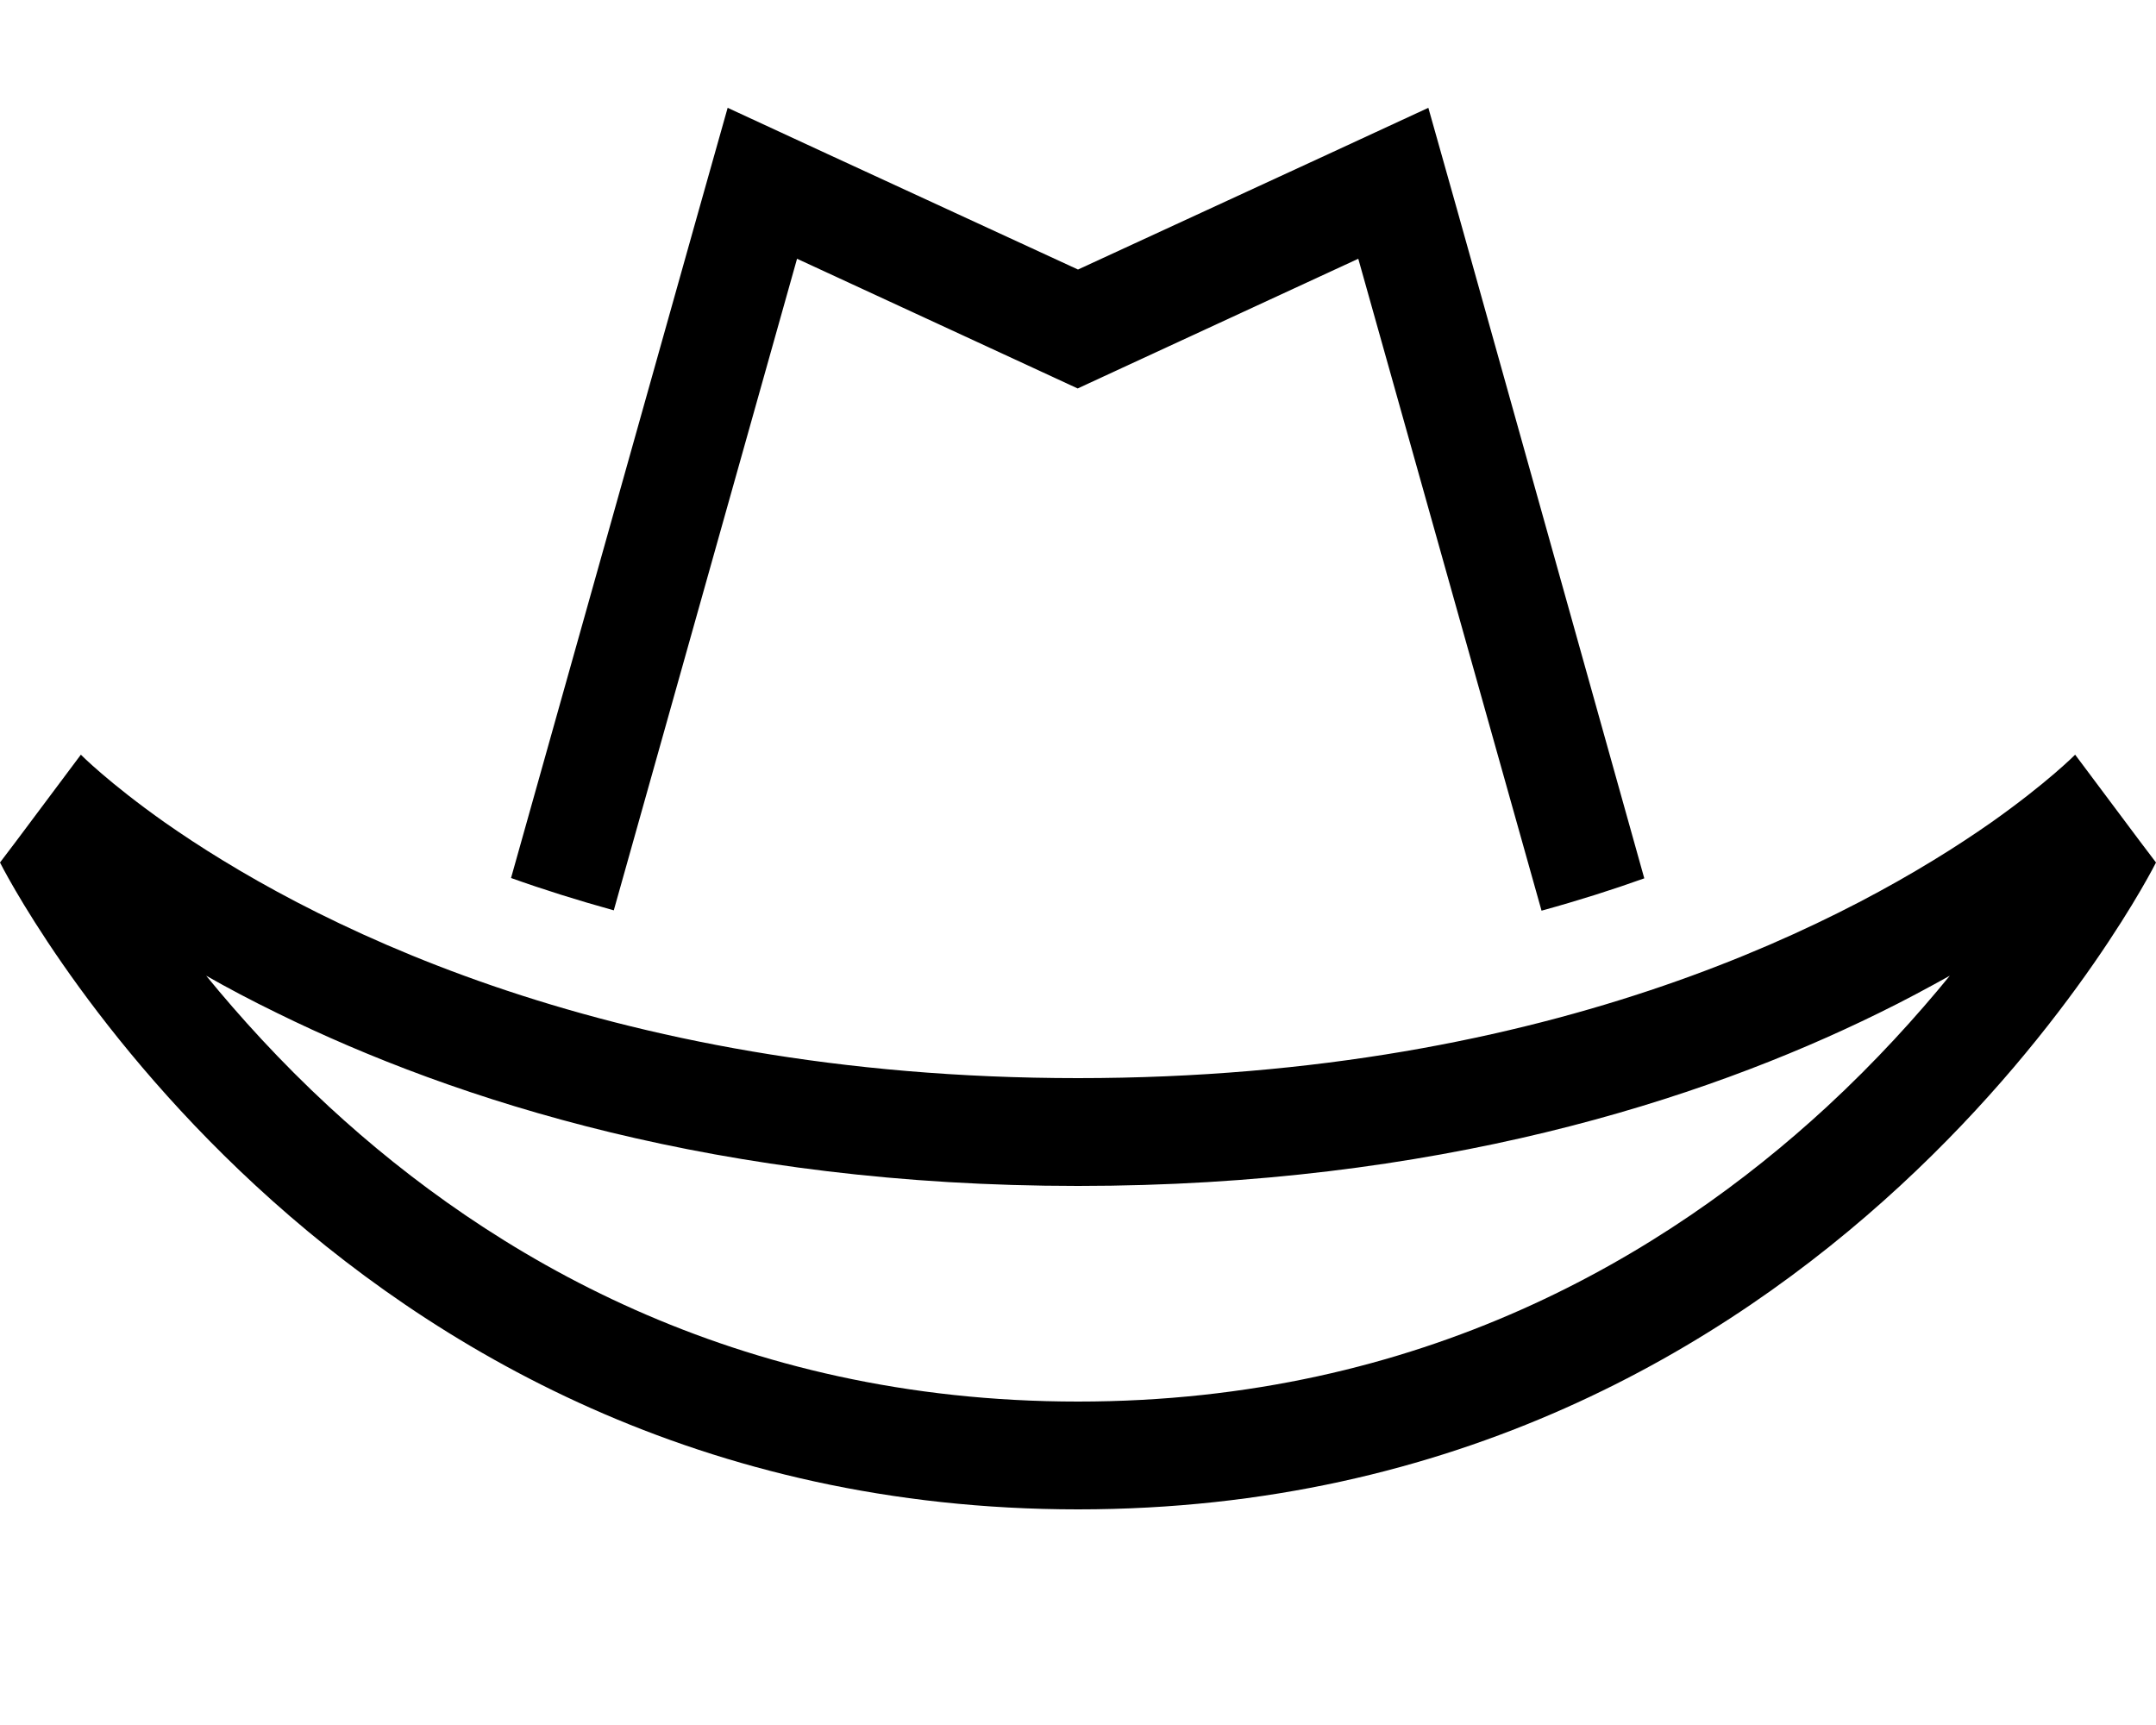
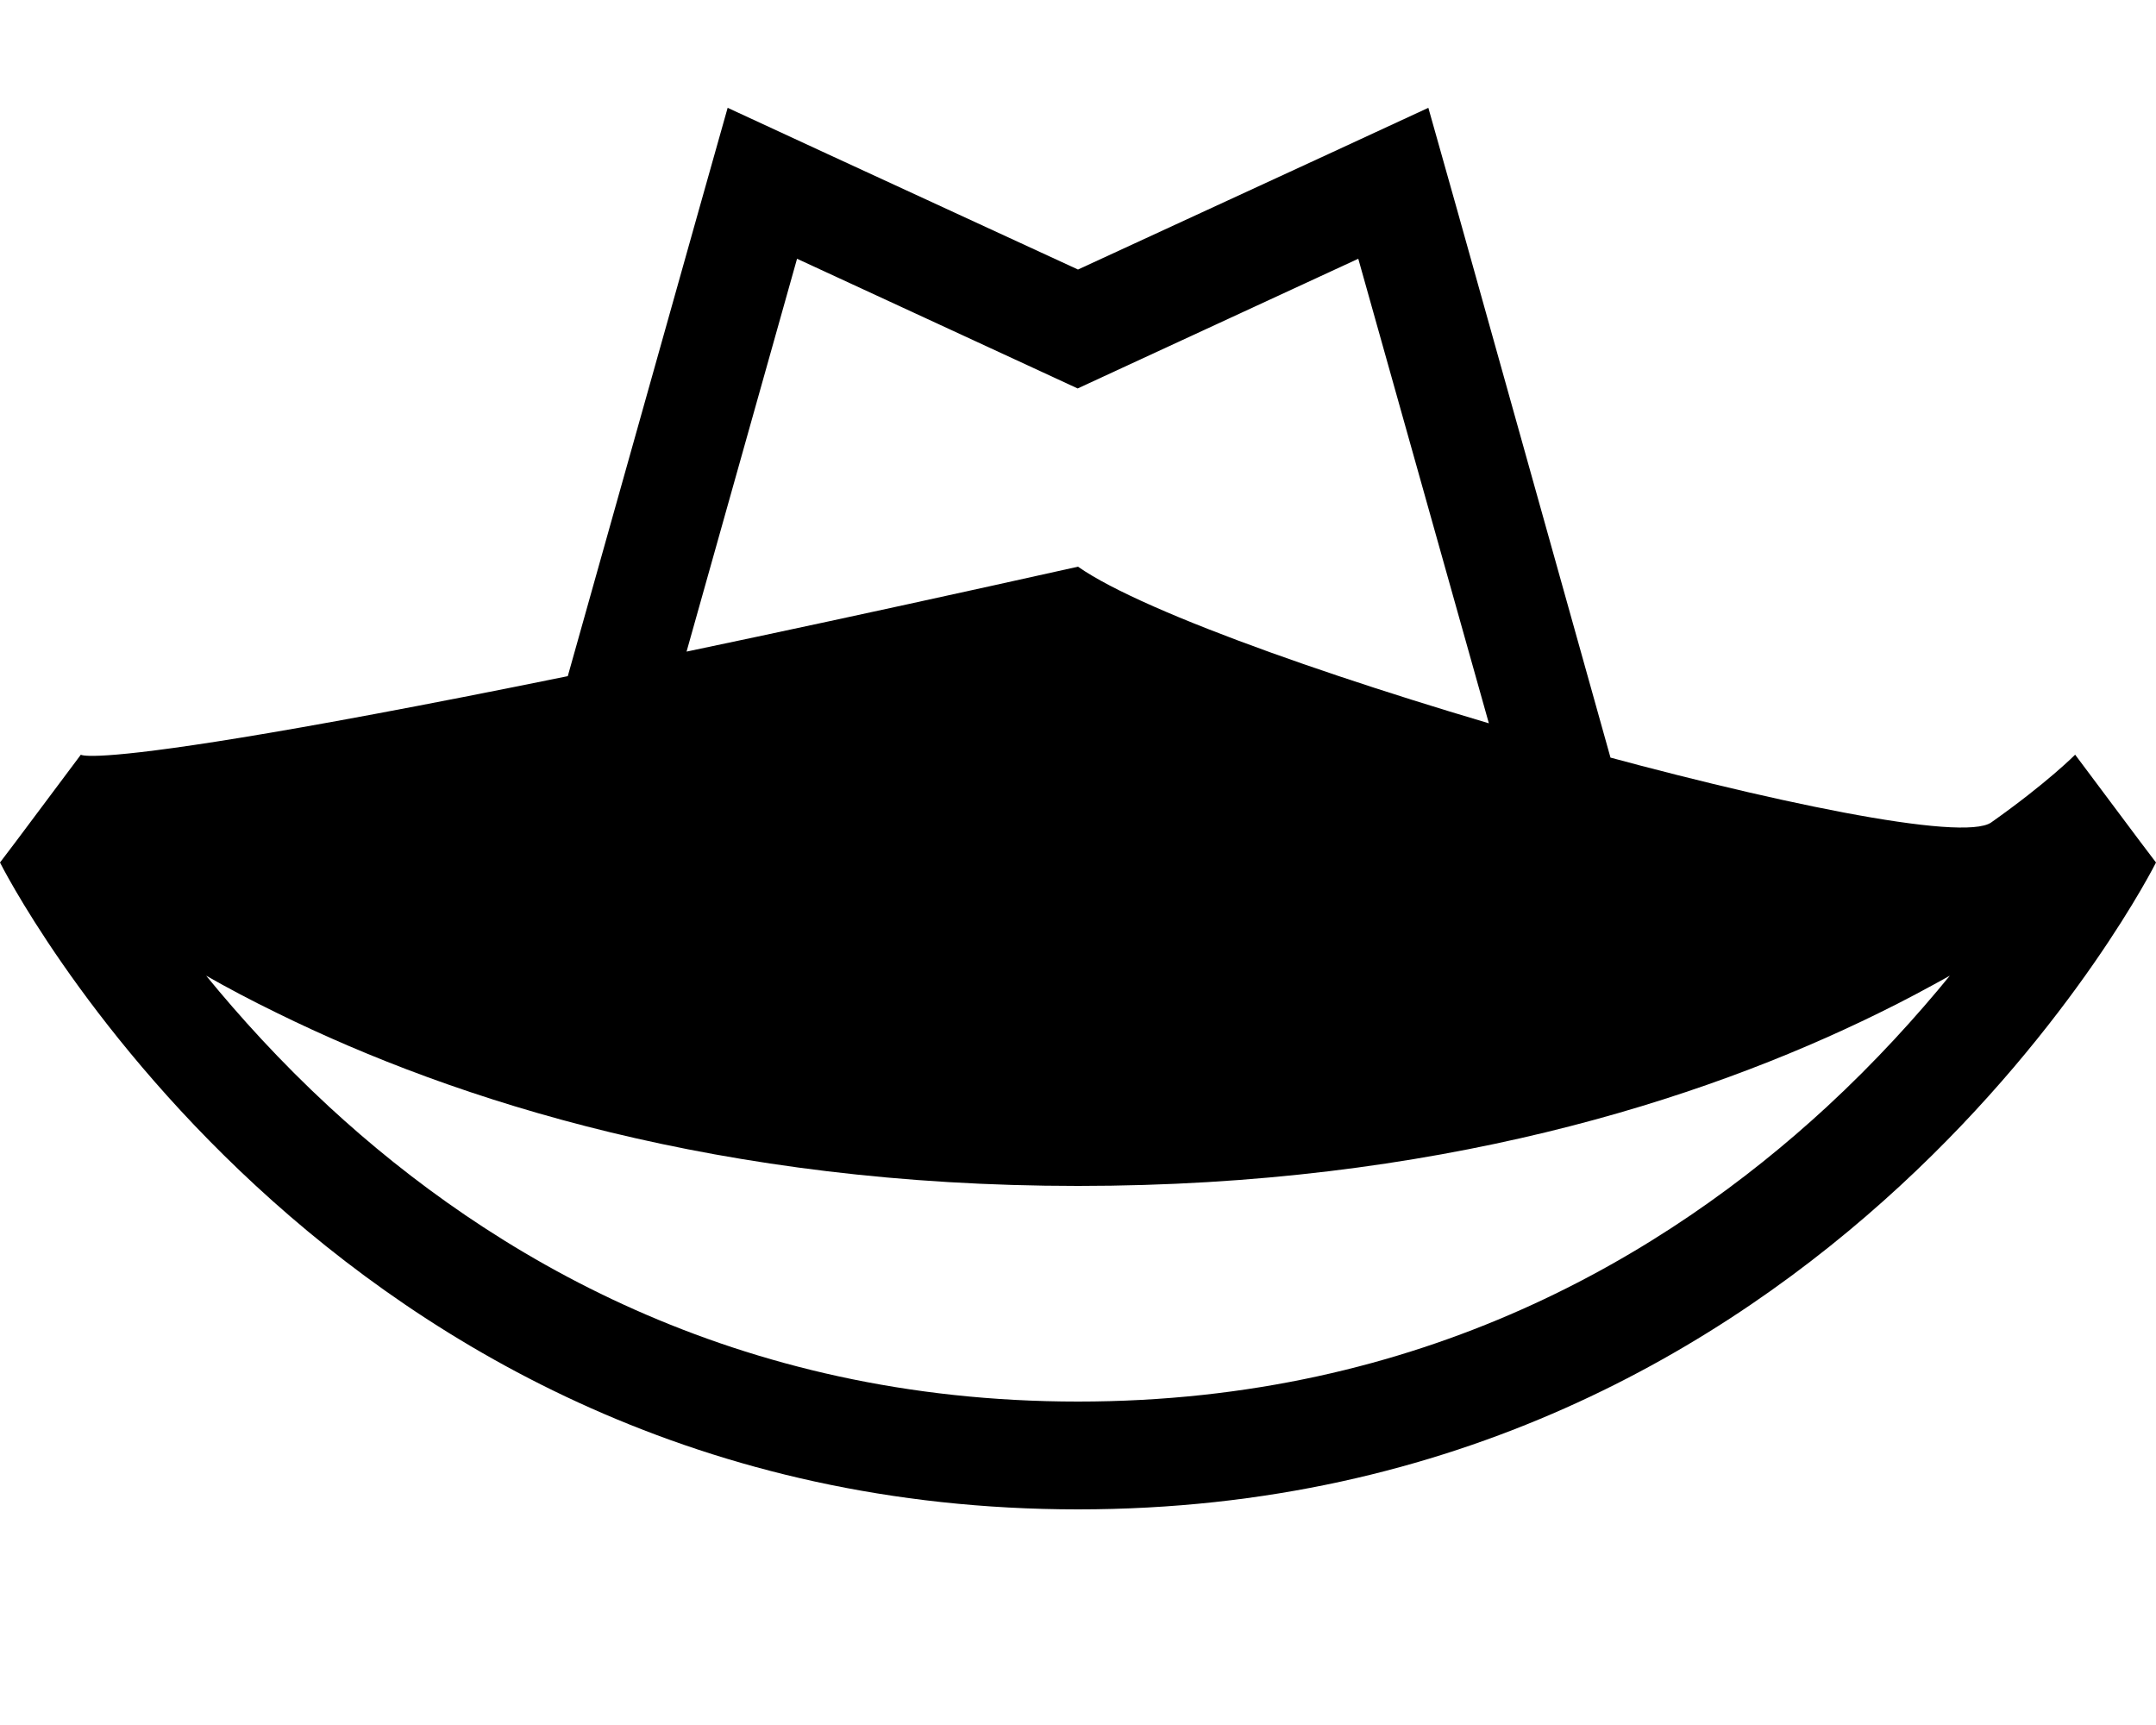
<svg xmlns="http://www.w3.org/2000/svg" viewBox="0 0 640 512">
-   <path d="M245.4 45.6L216 32l-8.8 31.2L151.7 260.6c9.5 3.4 19.7 6.6 30.5 9.6L236.6 76.8l69.9 32.3 13.4 6.2 13.4-6.2 69.9-32.3 54.4 193.5c10.9-3 21-6.2 30.5-9.6L432.8 63.2 424 32 394.6 45.6 320 80 245.4 45.6zM640 256l-4.7-6.2L616 224s-8.2 8.3-24.9 20.1C551 272.2 462.1 320 320 320s-231-47.8-271.1-75.9C32.2 232.3 24 224 24 224L4.7 249.8 0 256s96 192 320 192s320-192 320-192zm-82.3 44.7c7.6-3.7 14.6-7.5 21.1-11.1c-9.9 12.1-22 25.5-36.5 38.9C494.6 372.5 422 416 320 416s-174.6-43.5-222.3-87.5c-14.5-13.4-26.6-26.8-36.5-38.9c6.5 3.7 13.5 7.4 21.1 11.1C135.2 326.7 214 352 320 352s184.8-25.3 237.7-51.3z" />
+   <path d="M245.4 45.6L216 32l-8.8 31.2L151.7 260.6c9.5 3.4 19.7 6.6 30.5 9.6L236.6 76.8l69.9 32.3 13.4 6.2 13.4-6.2 69.9-32.3 54.4 193.5c10.9-3 21-6.2 30.5-9.6L432.8 63.2 424 32 394.6 45.6 320 80 245.4 45.6zM640 256l-4.7-6.2L616 224s-8.2 8.3-24.9 20.1s-231-47.8-271.1-75.9C32.2 232.3 24 224 24 224L4.7 249.8 0 256s96 192 320 192s320-192 320-192zm-82.3 44.7c7.6-3.7 14.6-7.5 21.1-11.1c-9.9 12.1-22 25.5-36.5 38.9C494.6 372.5 422 416 320 416s-174.6-43.5-222.3-87.5c-14.5-13.4-26.6-26.8-36.5-38.9c6.5 3.7 13.5 7.4 21.1 11.1C135.2 326.7 214 352 320 352s184.8-25.3 237.7-51.3z" />
</svg>